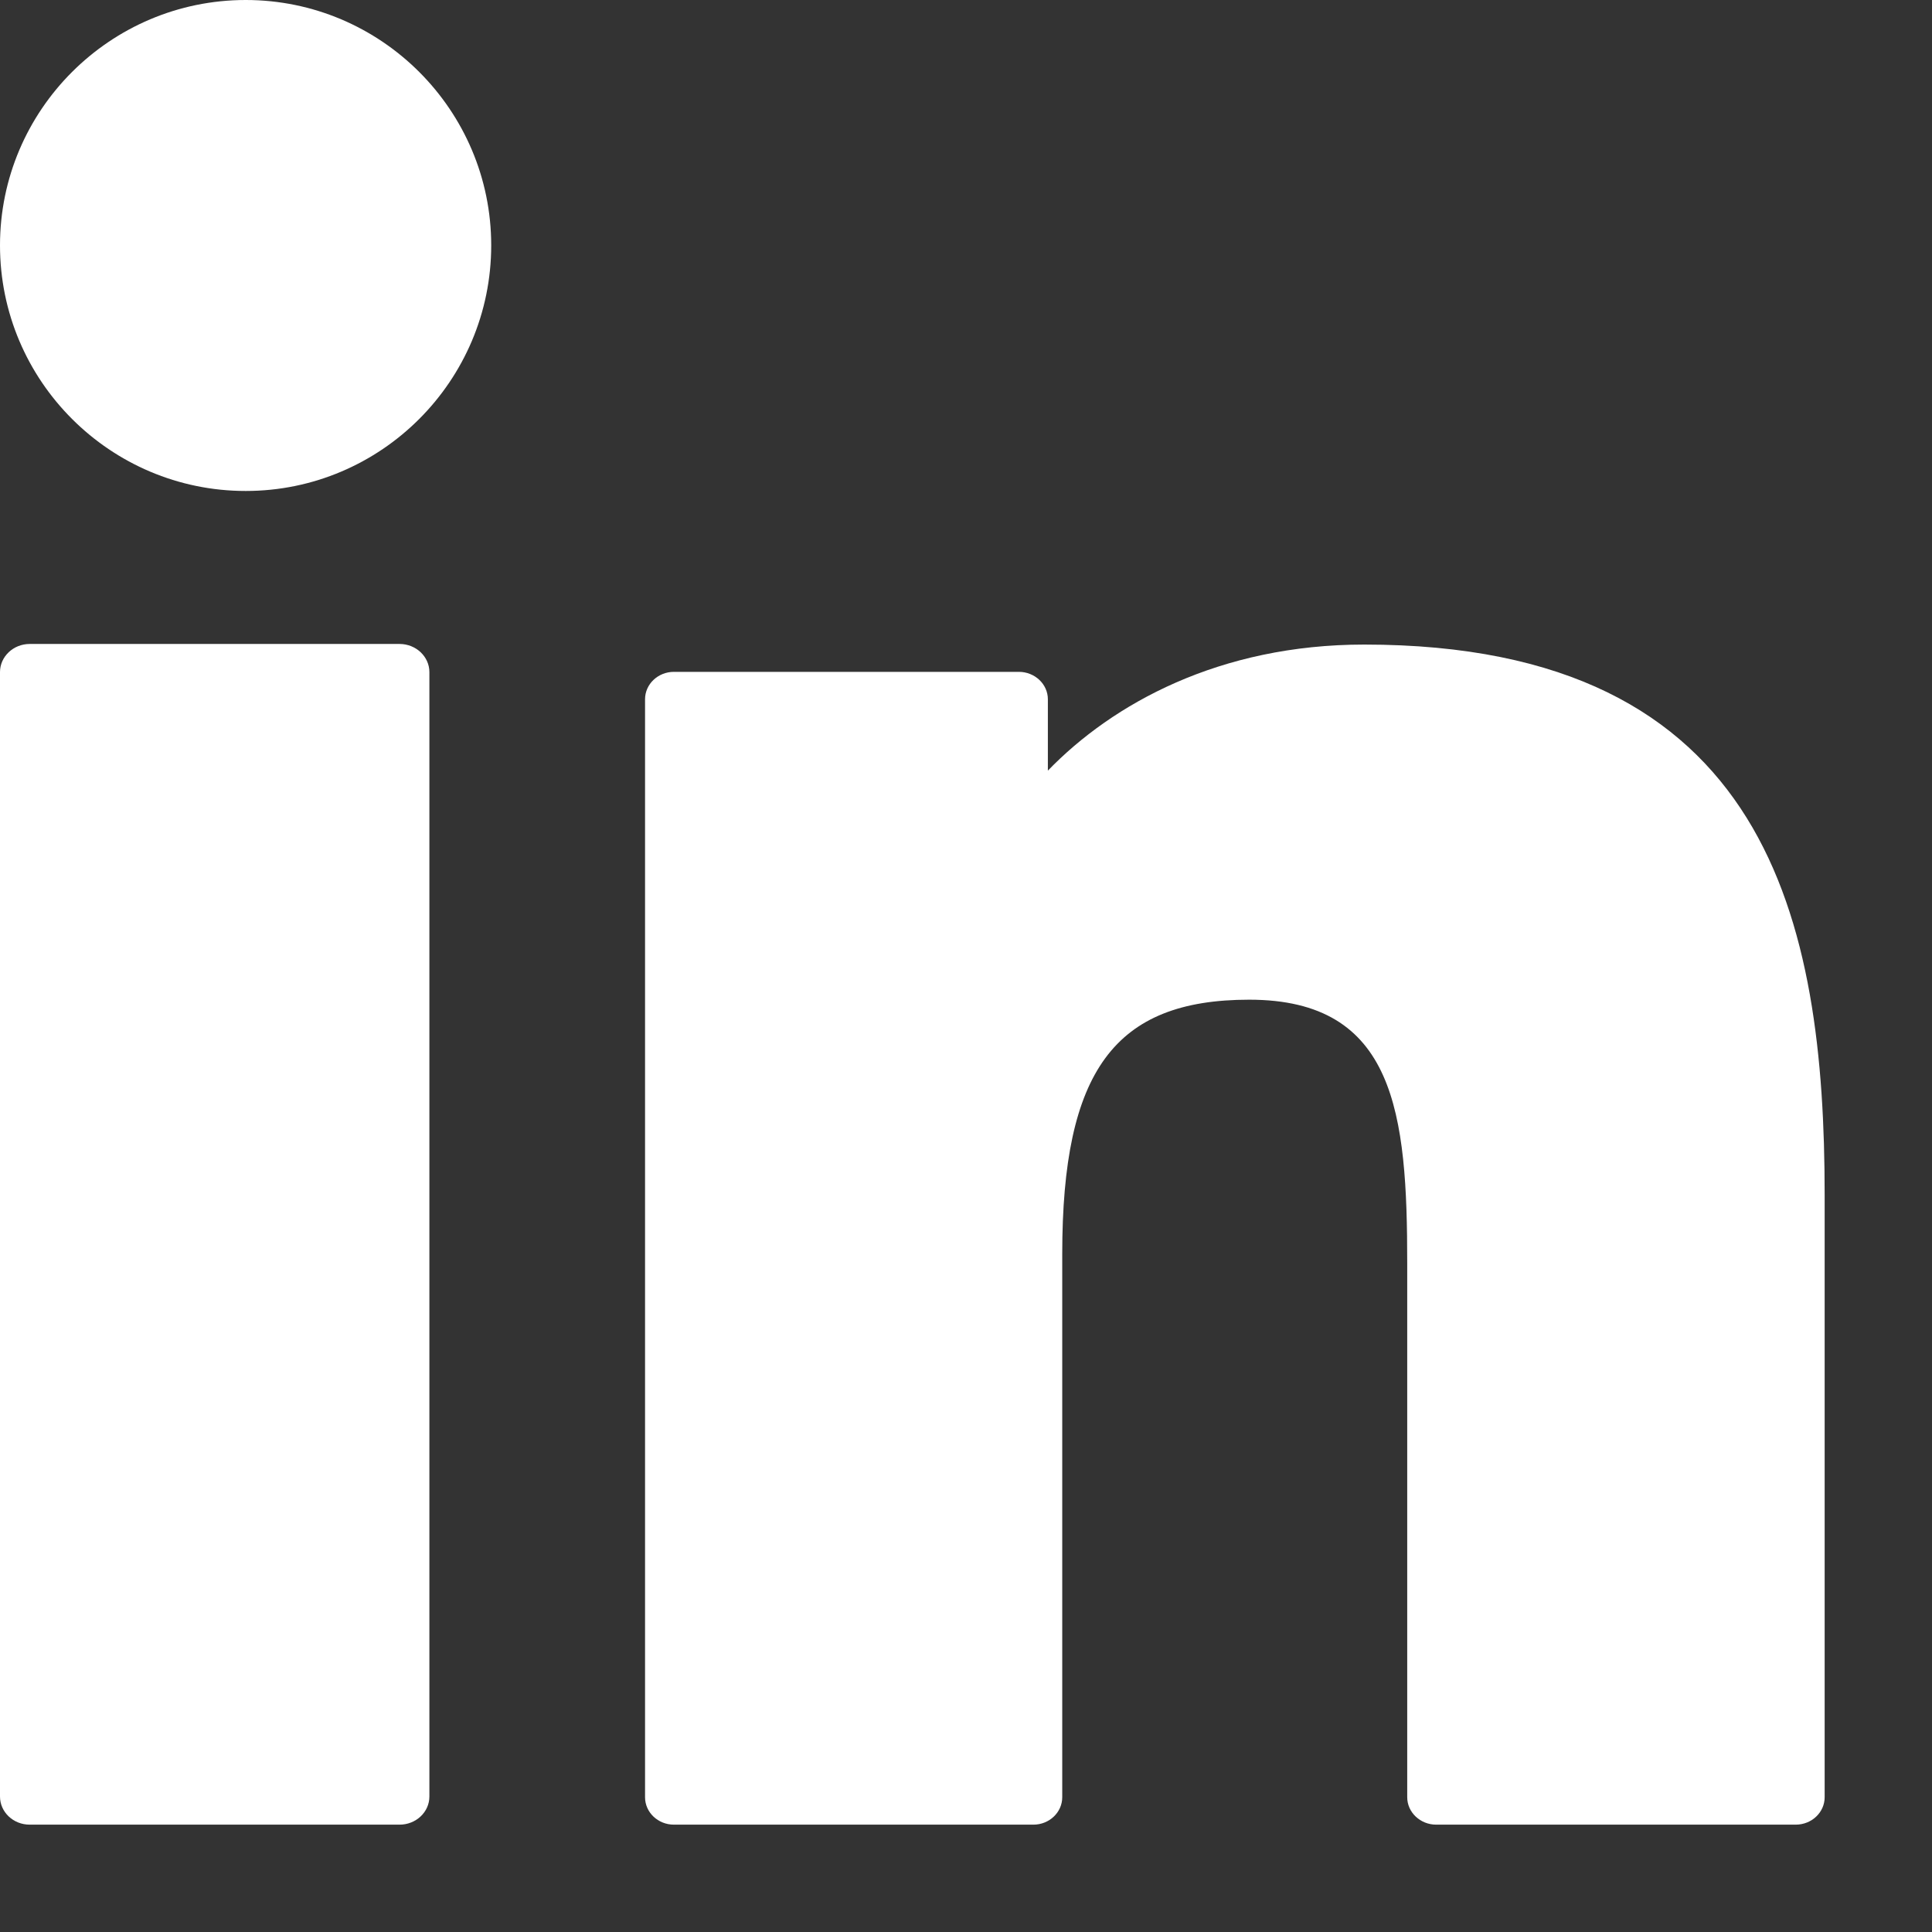
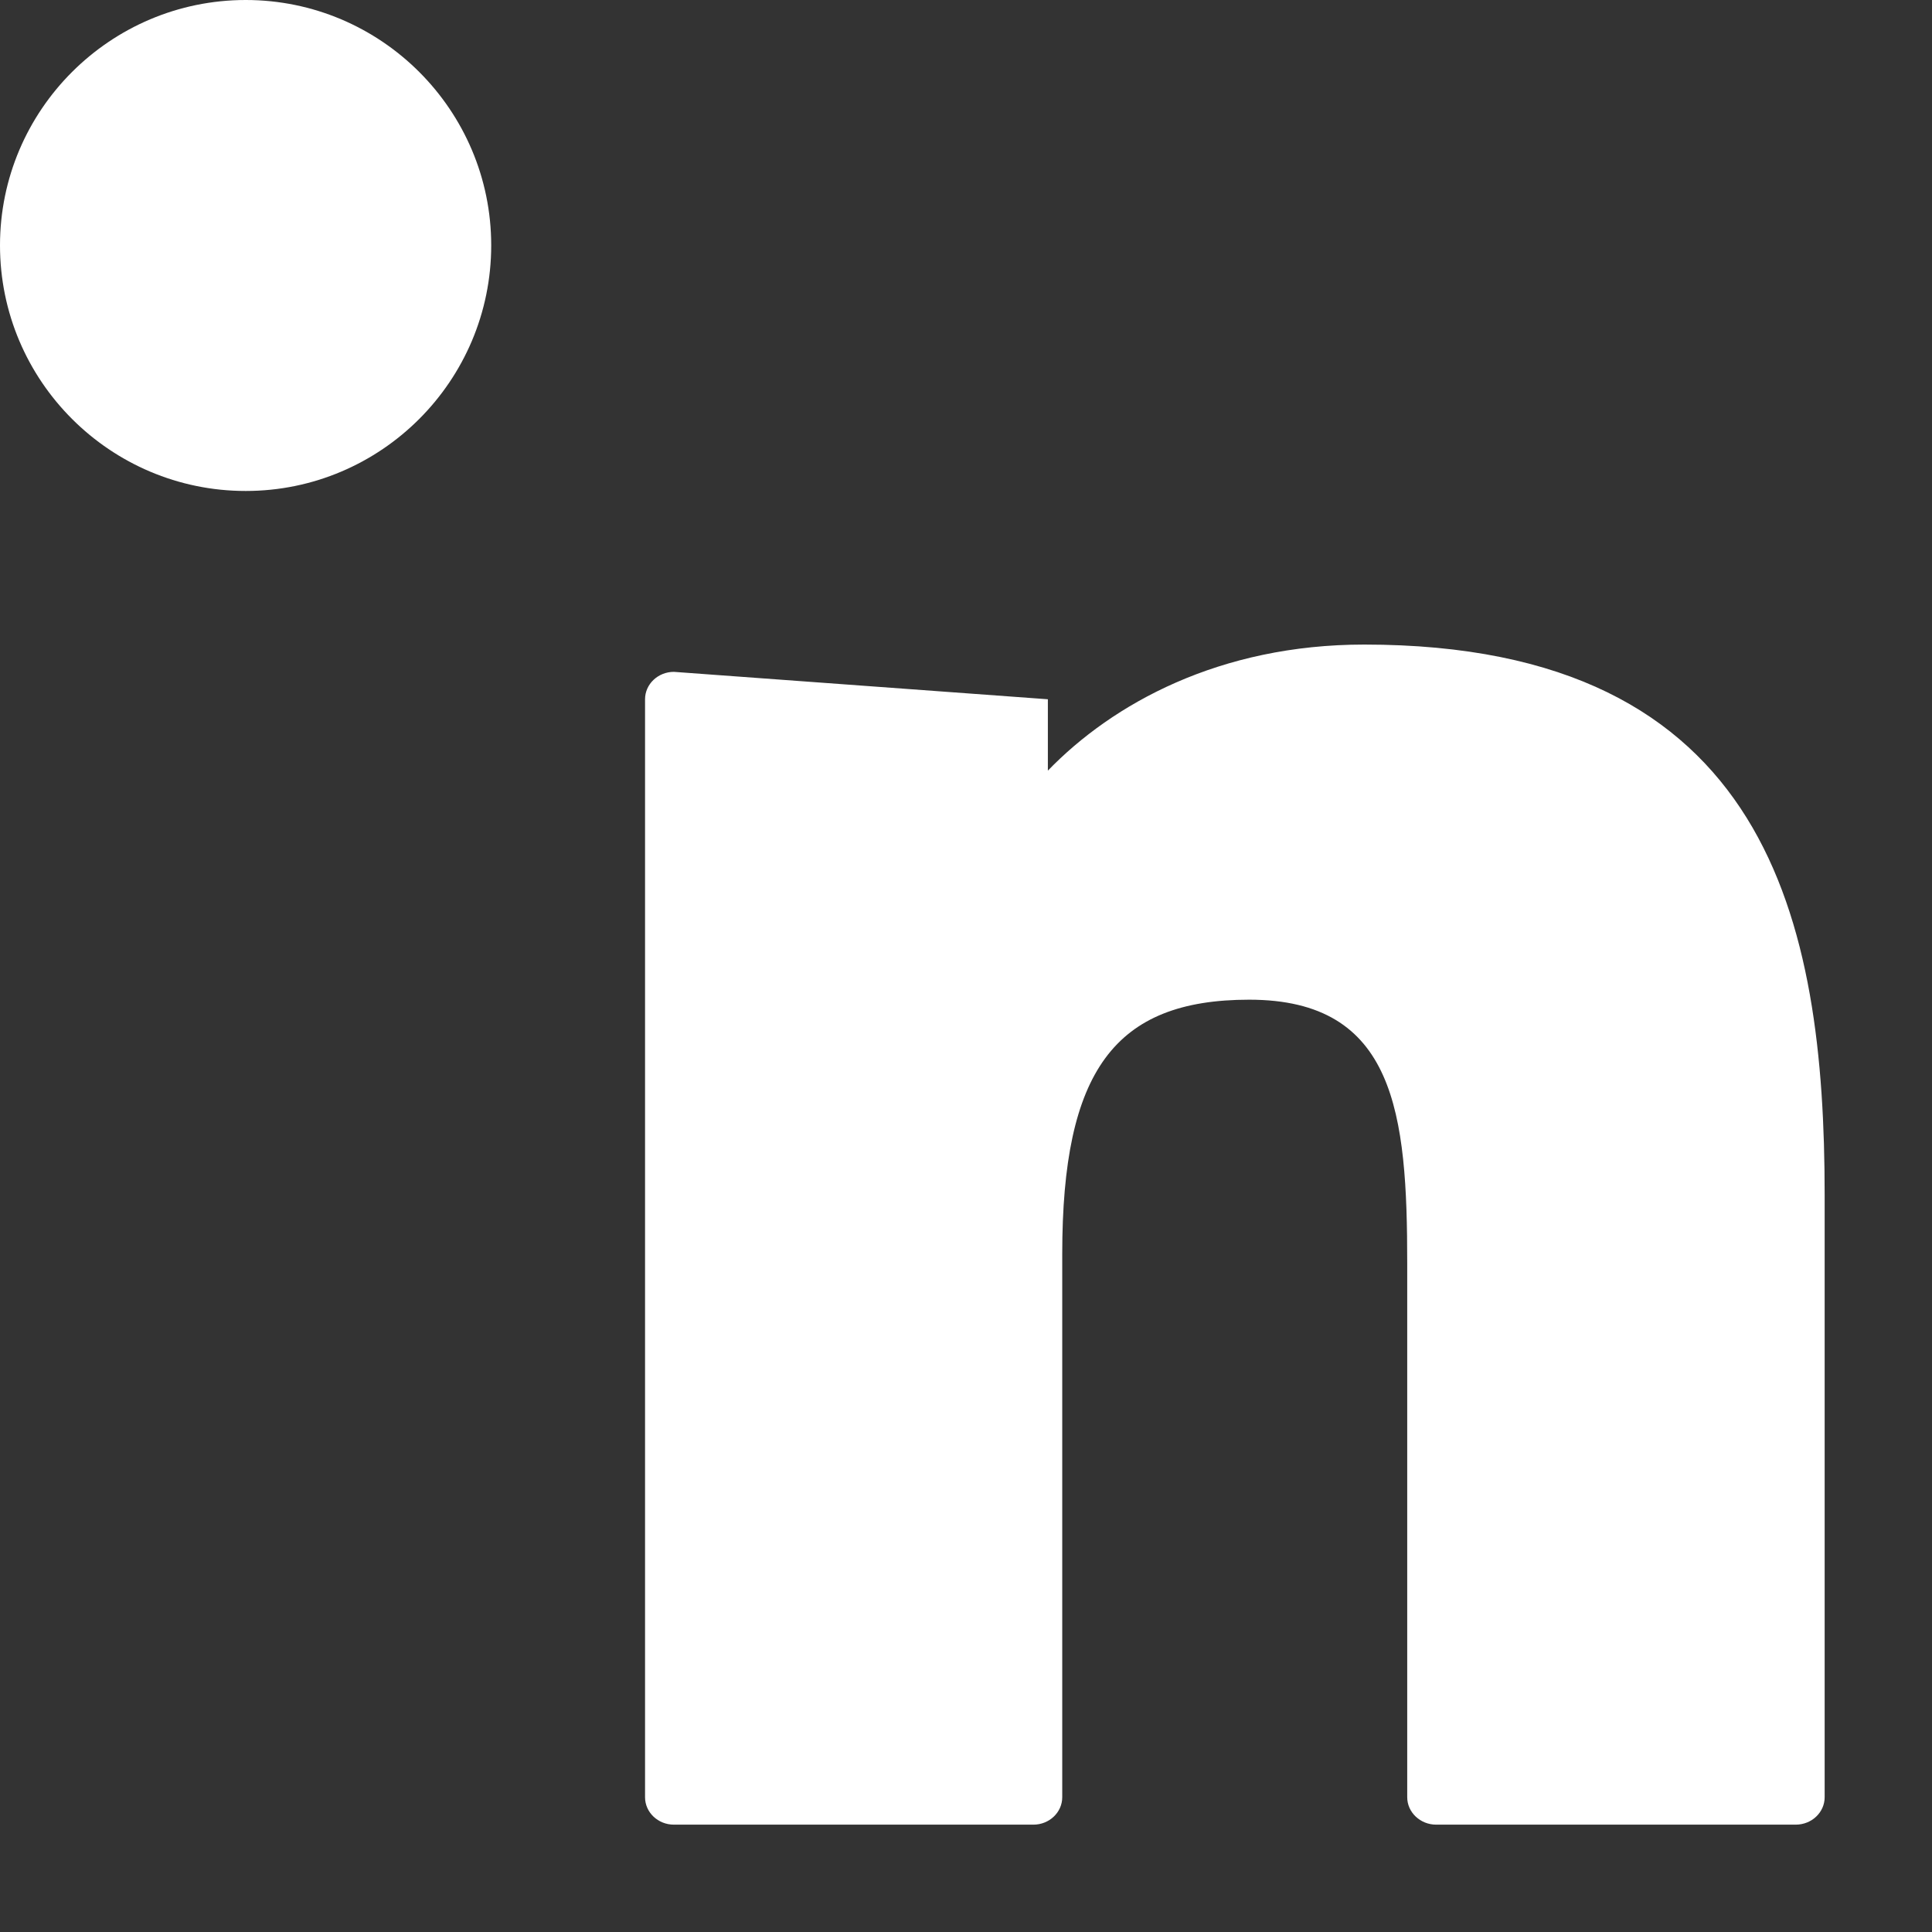
<svg xmlns="http://www.w3.org/2000/svg" width="16px" height="16px" viewBox="0 0 16 16" version="1.1">
  <rect x="0" y="0" width="16" height="16" fill="#333333" stroke="none" />
  <title>Artboard 3</title>
  <desc>Created with Sketch.</desc>
  <defs />
  <g id="Welcome" stroke="none" stroke-width="1" fill="none" fill-rule="evenodd">
    <g id="Artboard-3" fill="#FFFFFF">
-       <path d="M3.309,5.333 L0.246,5.333 C0.11,5.333 0,5.438 0,5.566 L0,14.878 C0,15.007 0.11,15.111 0.246,15.111 L3.309,15.111 C3.445,15.111 3.556,15.007 3.556,14.878 L3.556,5.566 C3.556,5.438 3.445,5.333 3.309,5.333" id="Fill-1" />
      <path d="M2.035,0 C0.913,0 0,0.912 0,2.032 C0,3.154 0.913,4.066 2.035,4.066 C3.156,4.066 4.068,3.154 4.068,2.032 C4.068,0.912 3.156,0 2.035,0" id="Fill-3" />
-       <path d="M11.298,5.338 C10.1,5.338 9.215,5.827 8.678,6.382 L8.678,5.791 C8.678,5.666 8.57,5.564 8.438,5.564 L5.581,5.564 C5.449,5.564 5.342,5.666 5.342,5.791 L5.342,14.884 C5.342,15.009 5.449,15.111 5.581,15.111 L8.558,15.111 C8.69,15.111 8.797,15.009 8.797,14.884 L8.797,10.385 C8.797,8.869 9.231,8.279 10.345,8.279 C11.558,8.279 11.654,9.225 11.654,10.463 L11.654,14.884 C11.654,15.009 11.762,15.111 11.894,15.111 L14.871,15.111 C15.004,15.111 15.111,15.009 15.111,14.884 L15.111,9.896 C15.111,7.642 14.658,5.338 11.298,5.338" id="Fill-6" />
+       <path d="M11.298,5.338 C10.1,5.338 9.215,5.827 8.678,6.382 L8.678,5.791 L5.581,5.564 C5.449,5.564 5.342,5.666 5.342,5.791 L5.342,14.884 C5.342,15.009 5.449,15.111 5.581,15.111 L8.558,15.111 C8.69,15.111 8.797,15.009 8.797,14.884 L8.797,10.385 C8.797,8.869 9.231,8.279 10.345,8.279 C11.558,8.279 11.654,9.225 11.654,10.463 L11.654,14.884 C11.654,15.009 11.762,15.111 11.894,15.111 L14.871,15.111 C15.004,15.111 15.111,15.009 15.111,14.884 L15.111,9.896 C15.111,7.642 14.658,5.338 11.298,5.338" id="Fill-6" />
    </g>
  </g>
</svg>